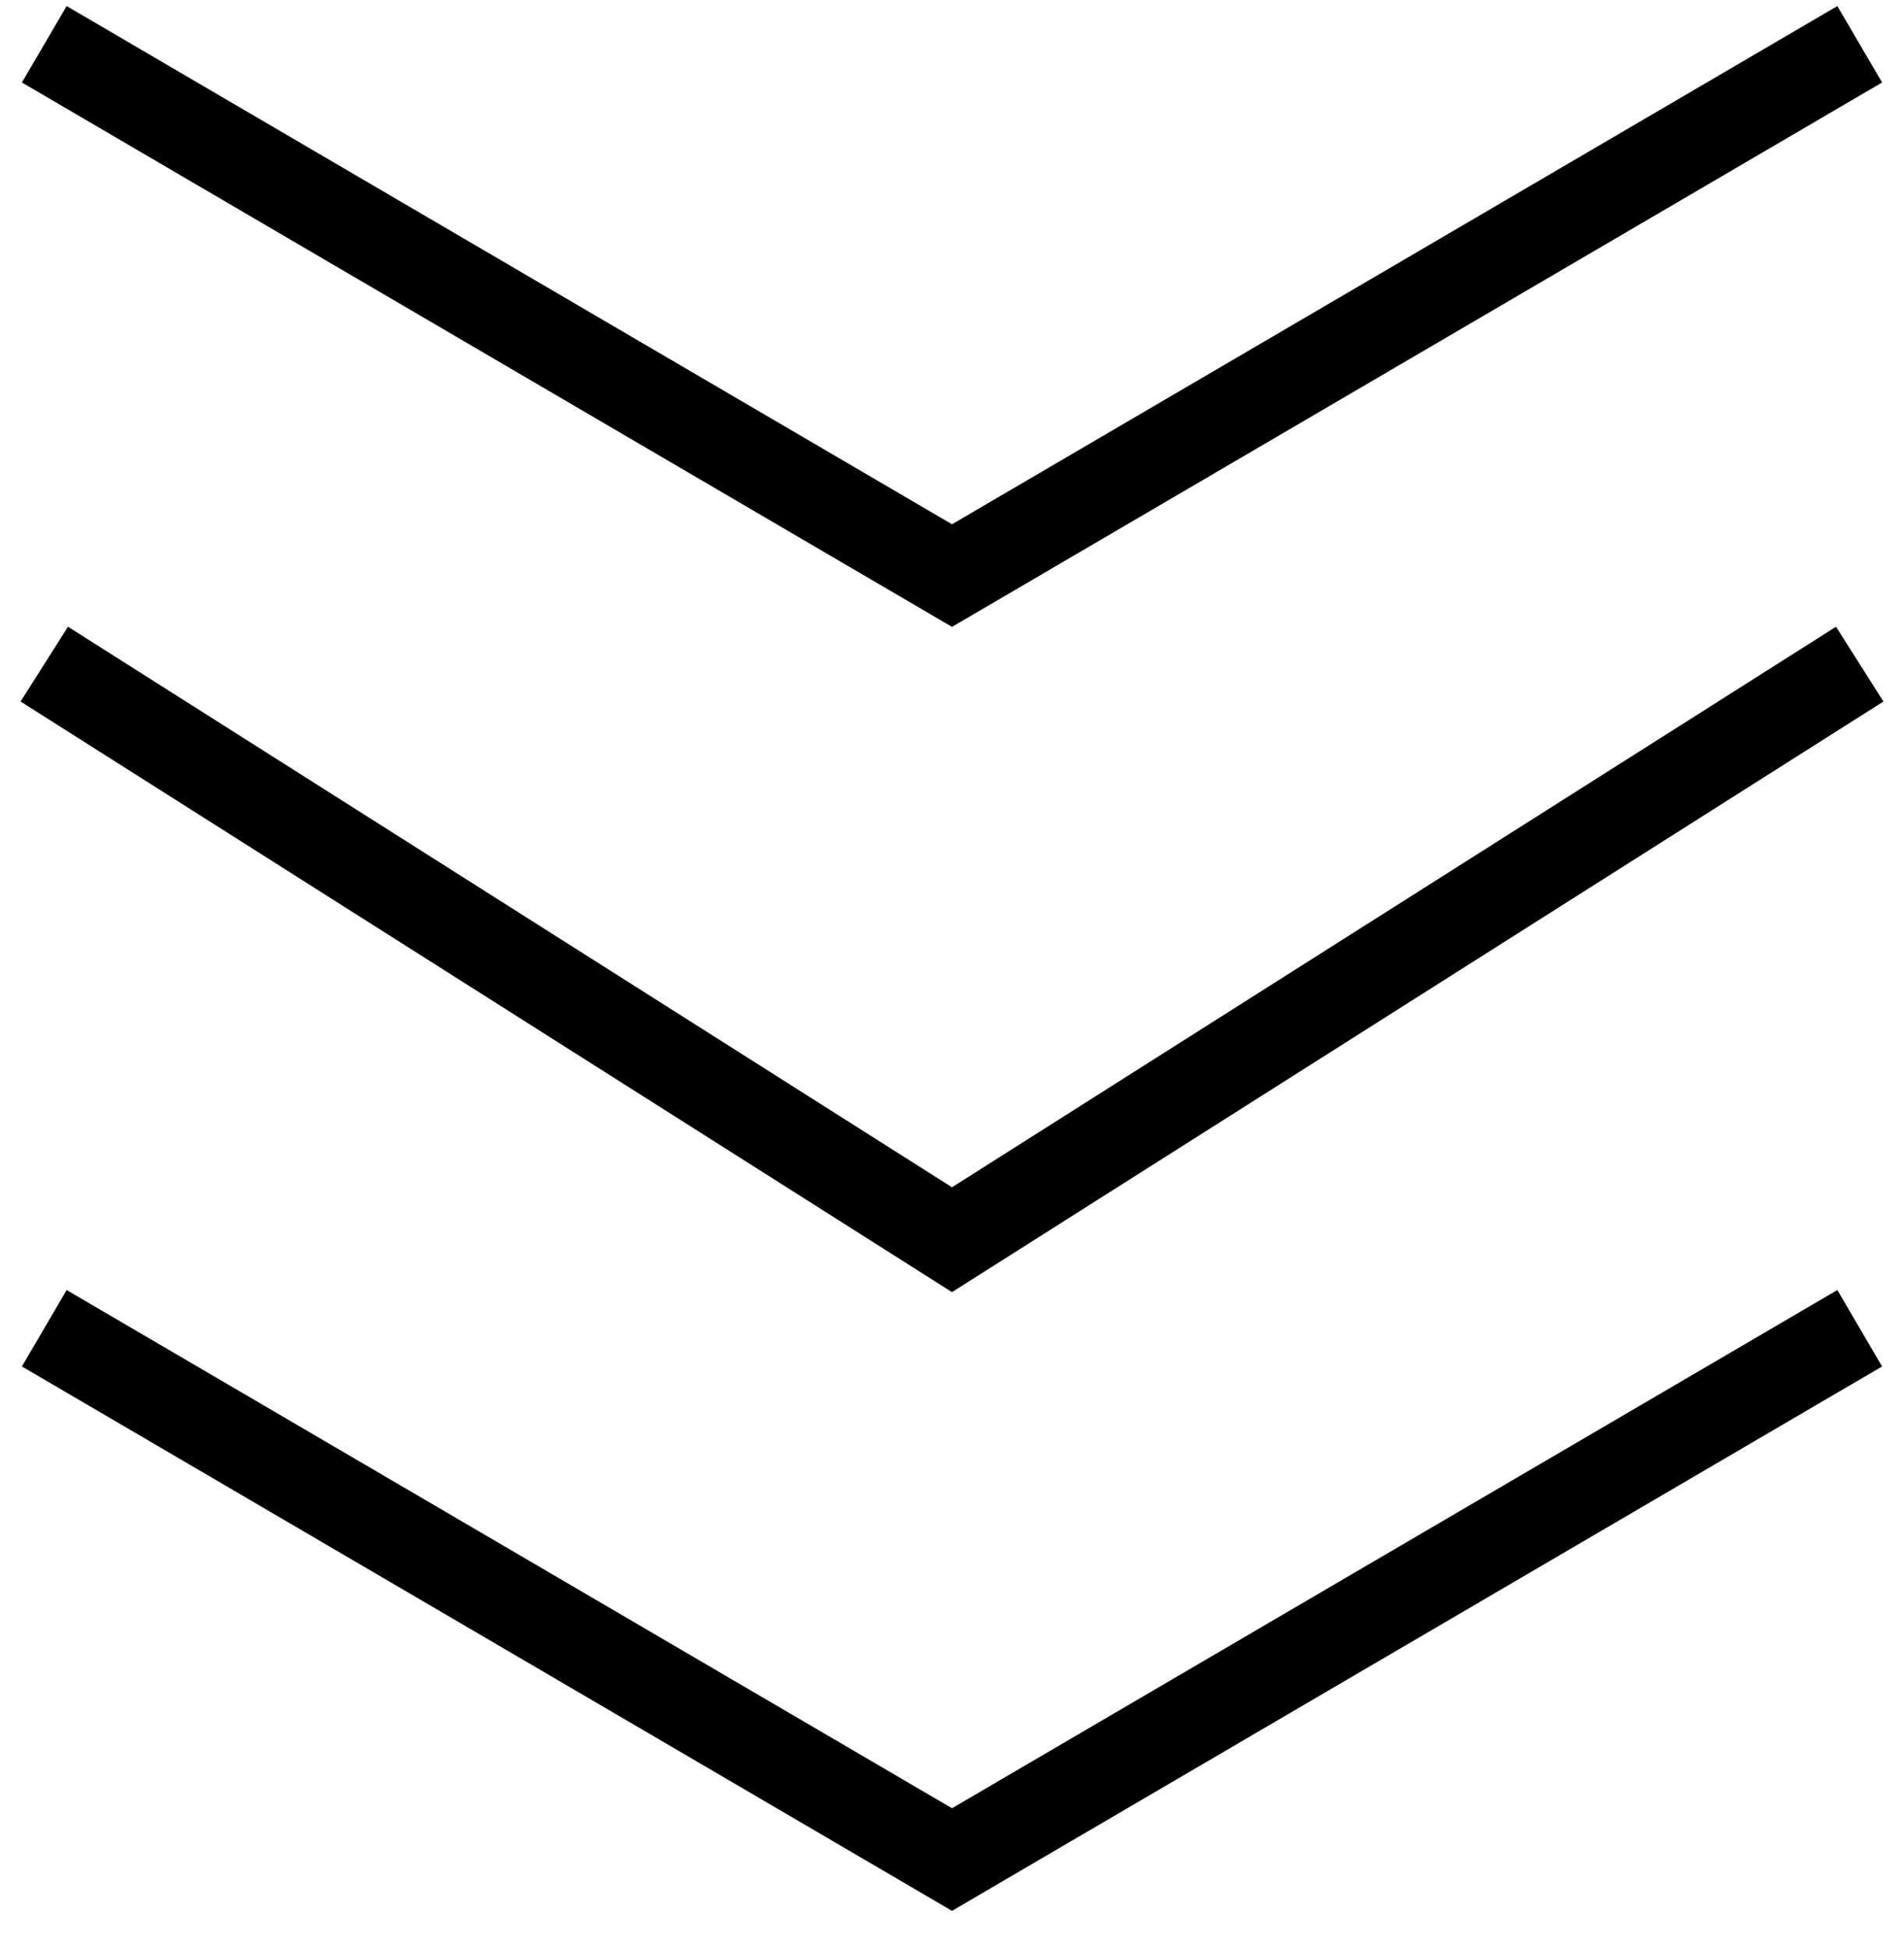
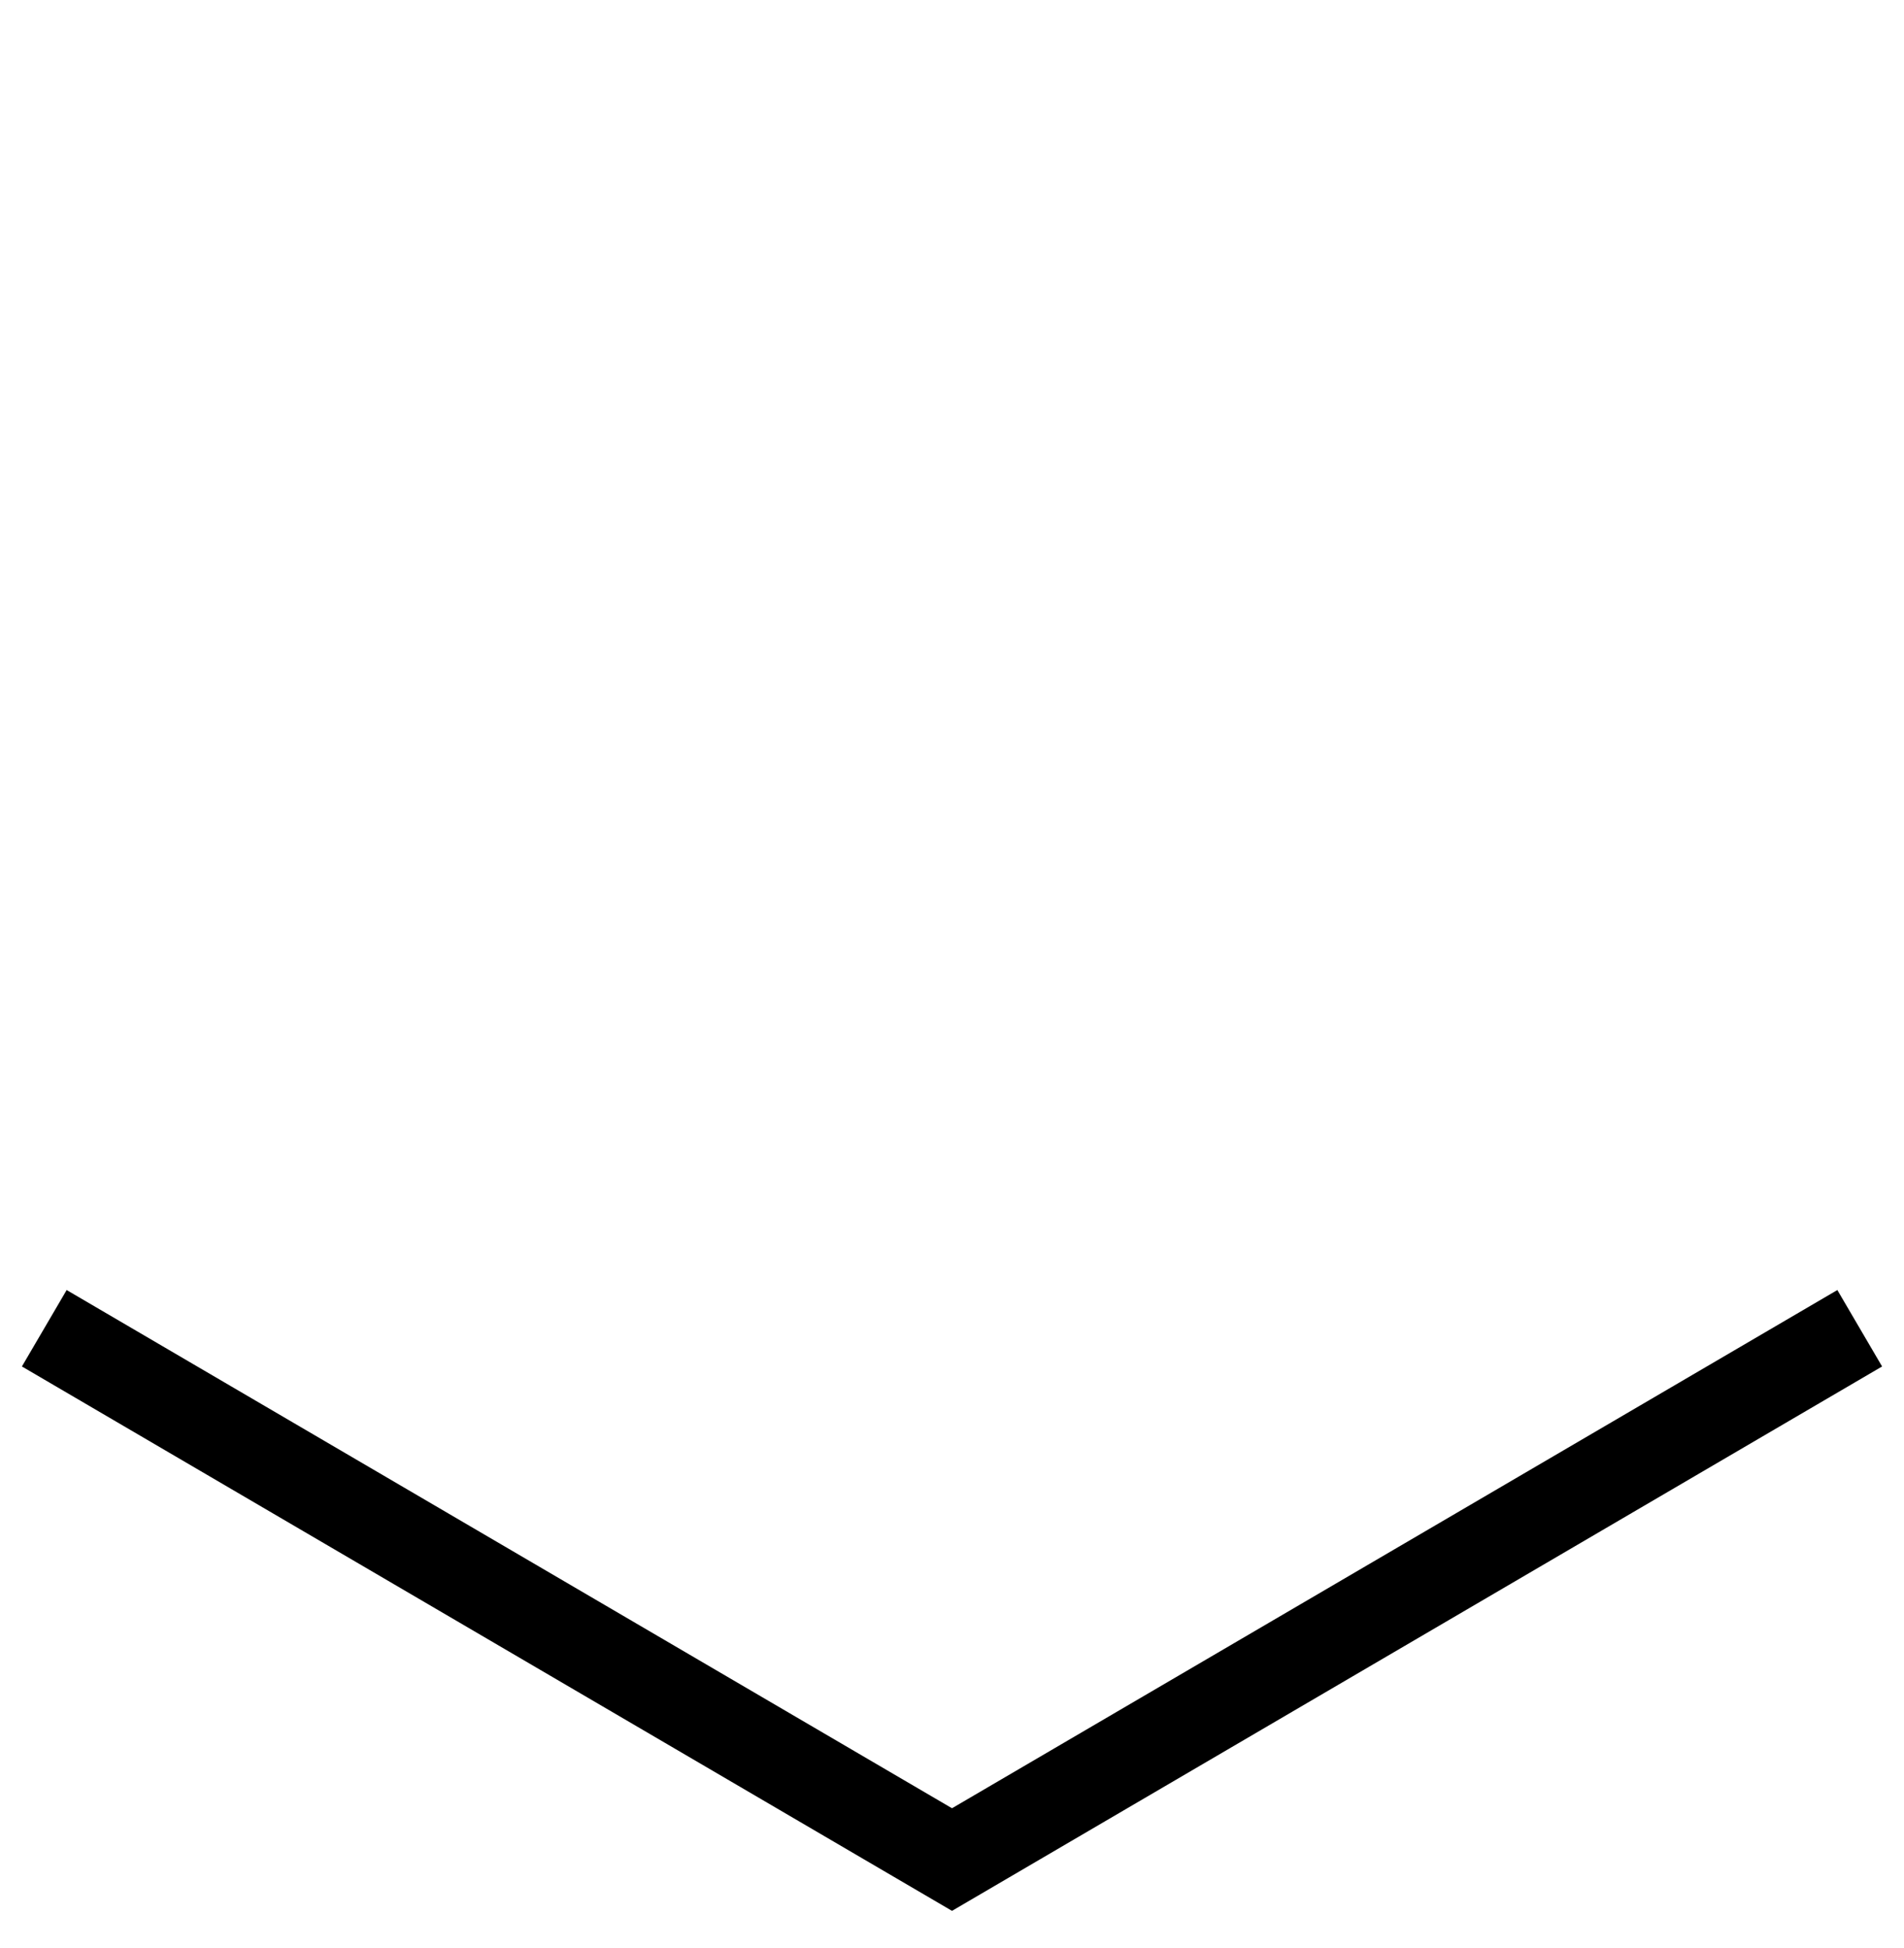
<svg xmlns="http://www.w3.org/2000/svg" width="43" height="44" viewBox="0 0 43 44" fill="none">
  <path d="M1 30L21.5 42L42 30" stroke="black" stroke-width="2" />
-   <path d="M1 15L21.5 28L42 15" stroke="black" stroke-width="2" />
-   <path d="M1 1L21.5 13L42 1" stroke="black" stroke-width="2" />
</svg>